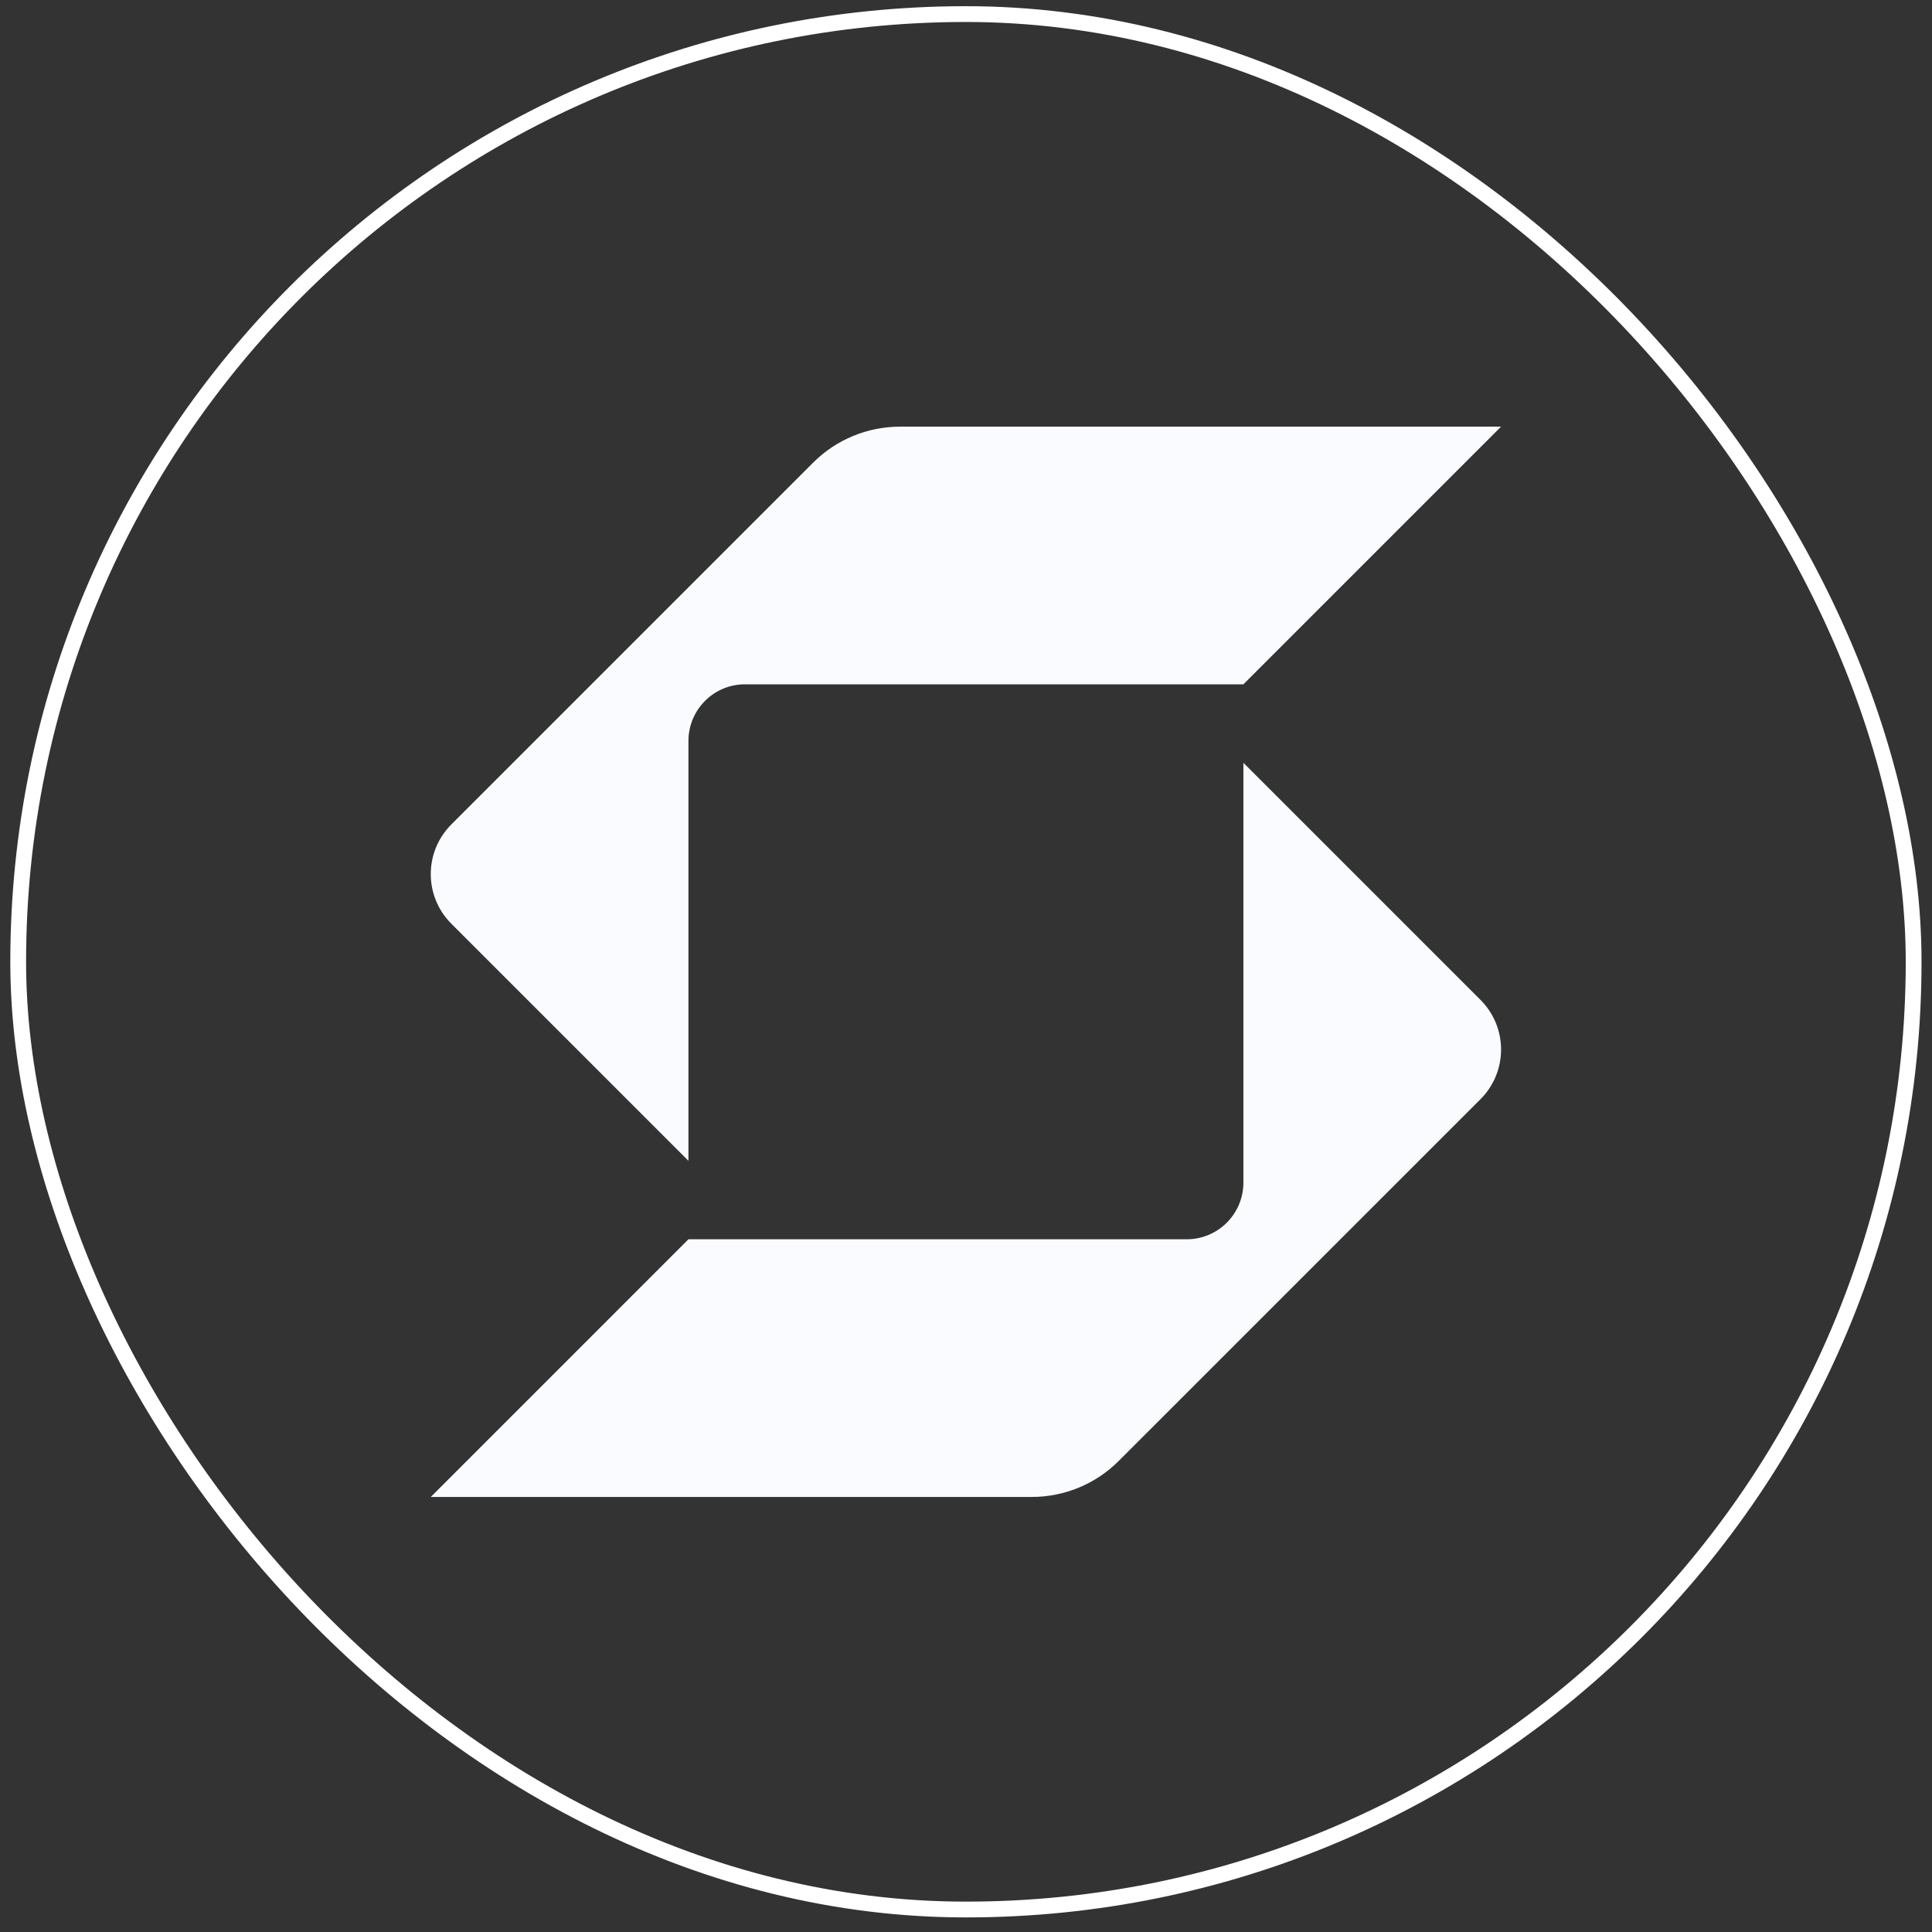
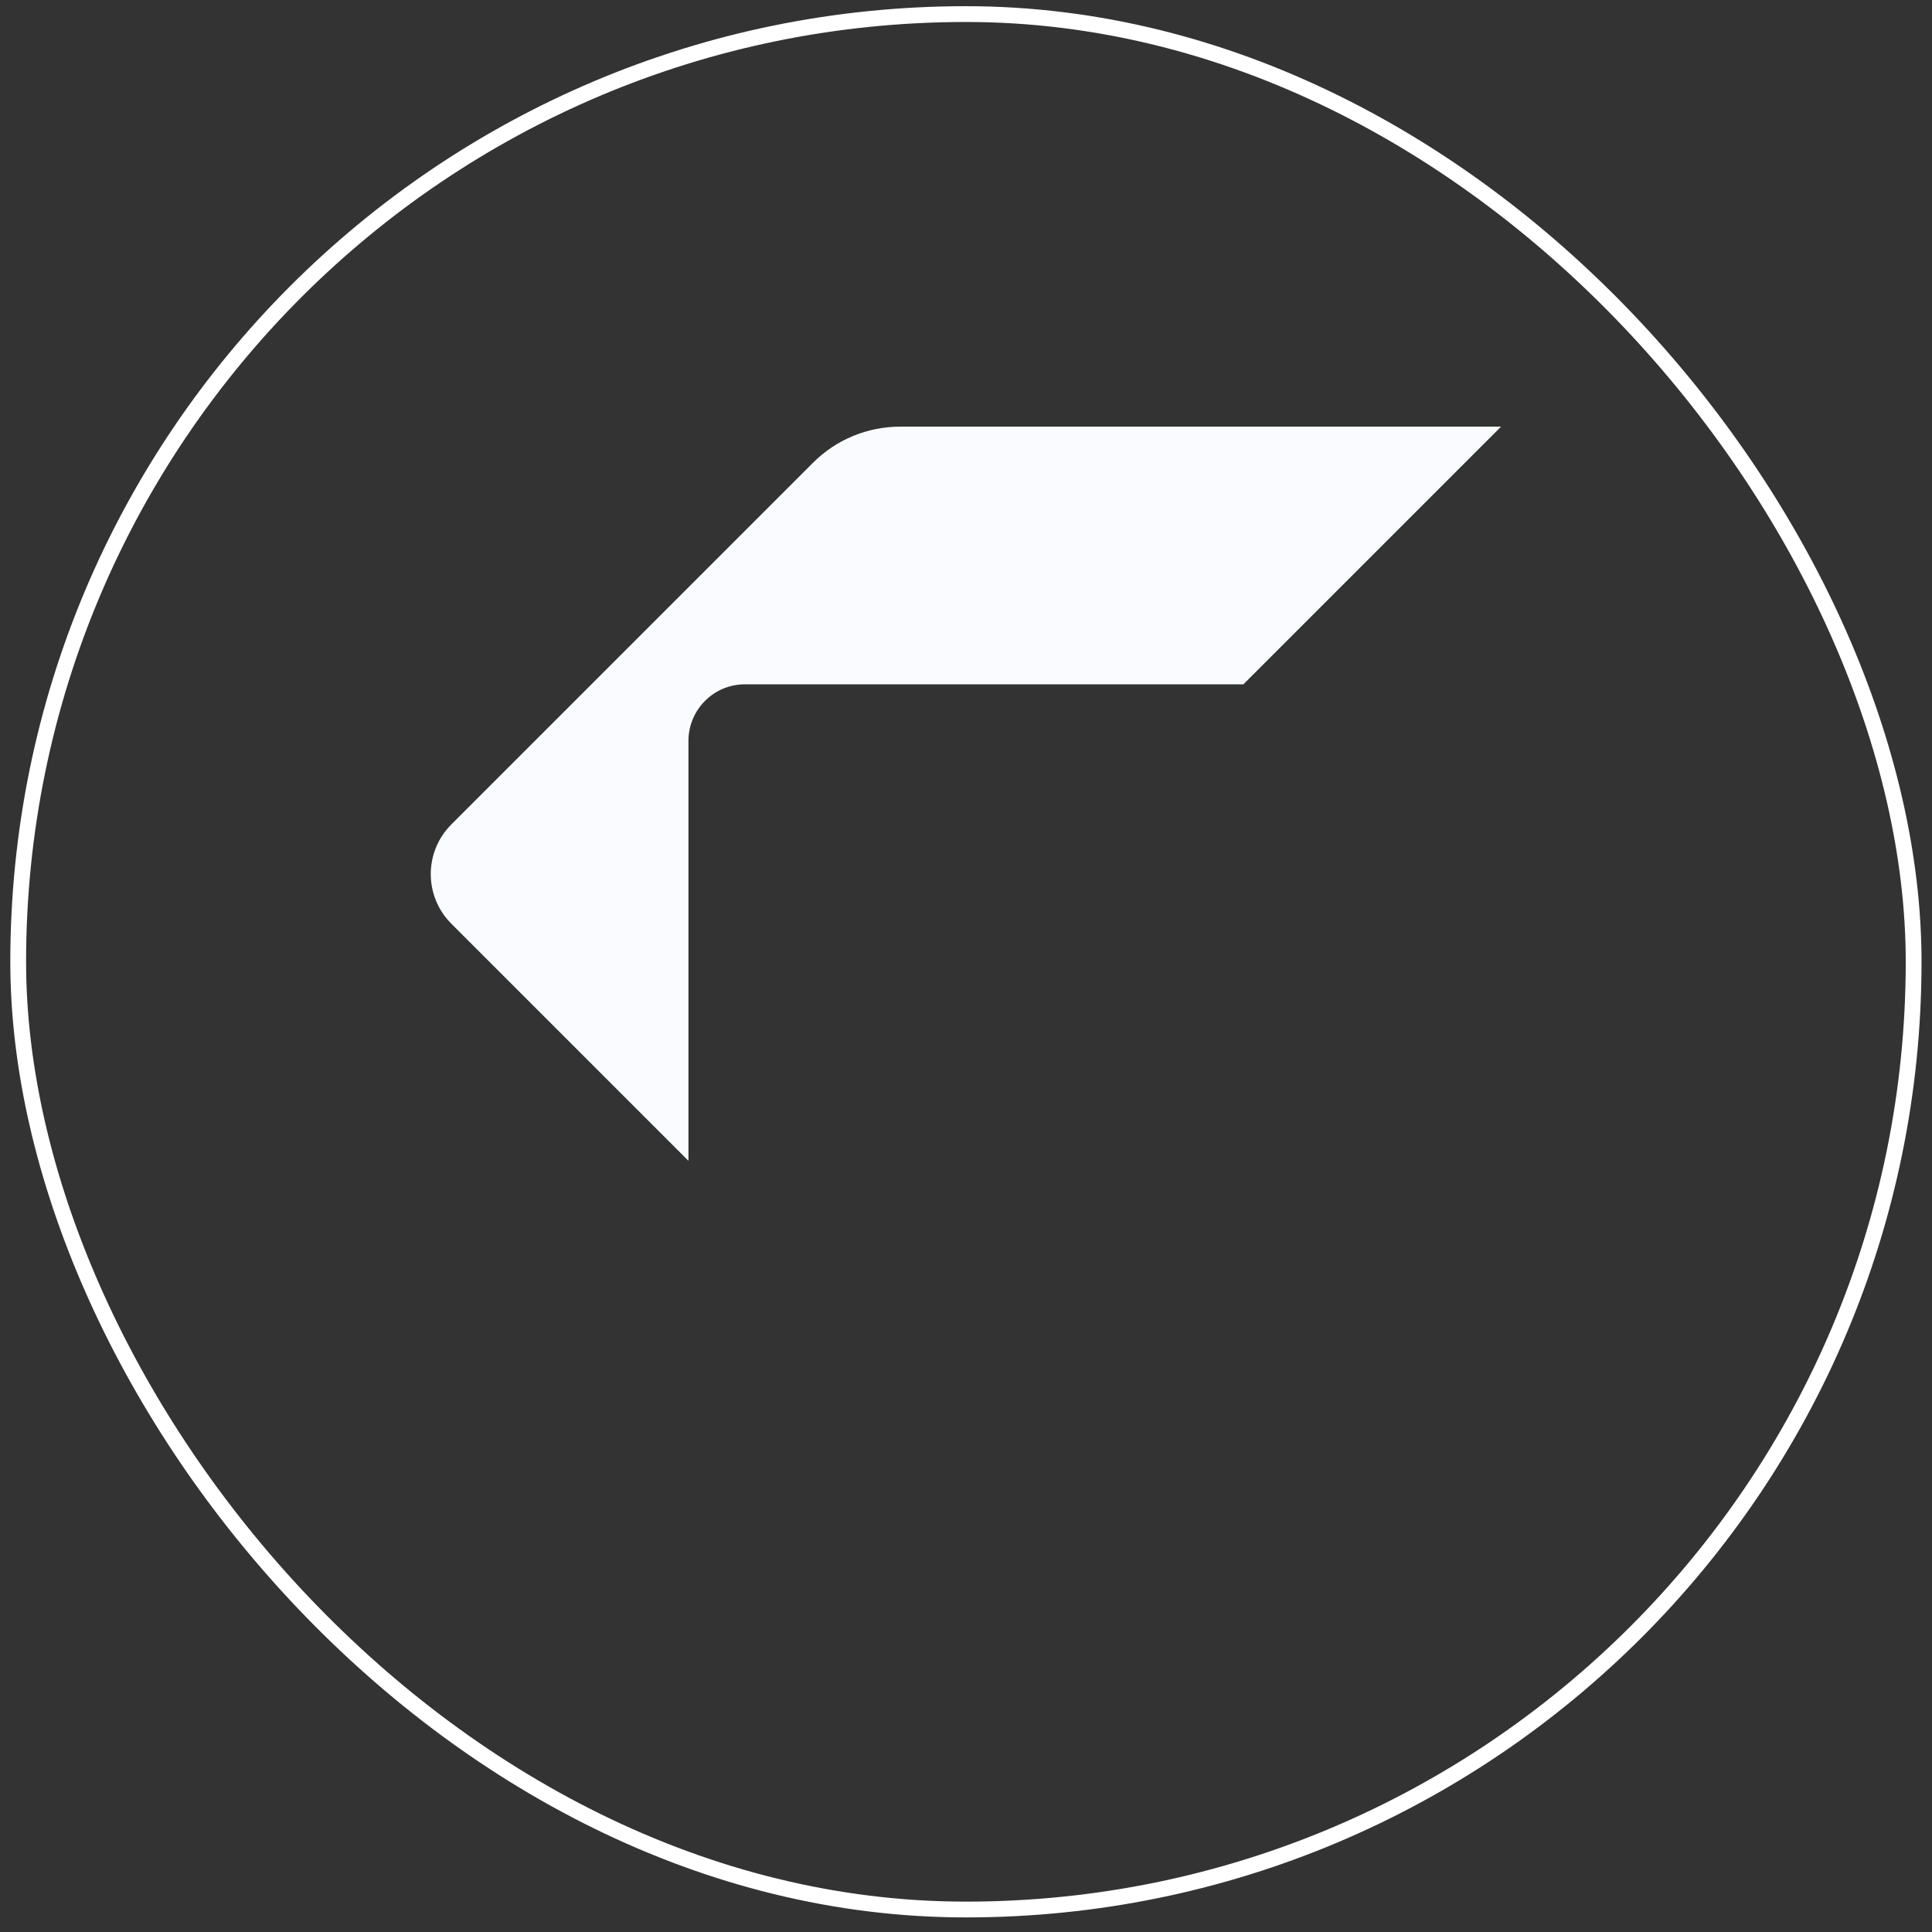
<svg xmlns="http://www.w3.org/2000/svg" width="93" height="93" viewBox="0 0 93 93" fill="none">
  <rect x="0" y="0" width="93" height="93" fill="#333333" stroke="none" />
  <path d="M43.322 20.538C41.754 20.538 40.251 21.161 39.142 22.27L21.726 39.686C21.066 40.346 20.736 41.211 20.736 42.075C20.736 42.94 21.066 43.804 21.726 44.464L33.139 55.877V35.672C33.139 34.164 34.352 32.941 35.86 32.941C42.23 32.941 57.737 32.941 59.853 32.941L72.256 20.538L43.322 20.538Z" fill="#F9FBFE" />
-   <path d="M33.139 59.655H57.123C58.631 59.655 59.853 58.433 59.853 56.925V36.719L71.267 48.132C71.926 48.792 72.256 49.656 72.256 50.521C72.256 51.386 71.926 52.25 71.267 52.91L53.85 70.326C52.742 71.435 51.238 72.058 49.67 72.058L20.737 72.058L33.139 59.655Z" fill="#F9FBFE" />
  <rect x="0.876" y="0.678" width="91.24" height="91.24" rx="45.62" stroke="white" stroke-width="0.76" />
</svg>